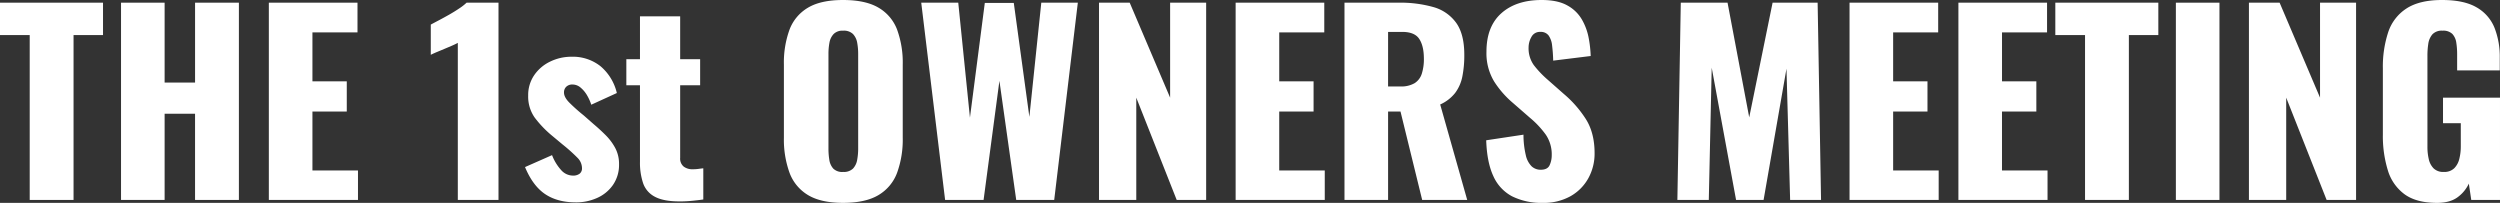
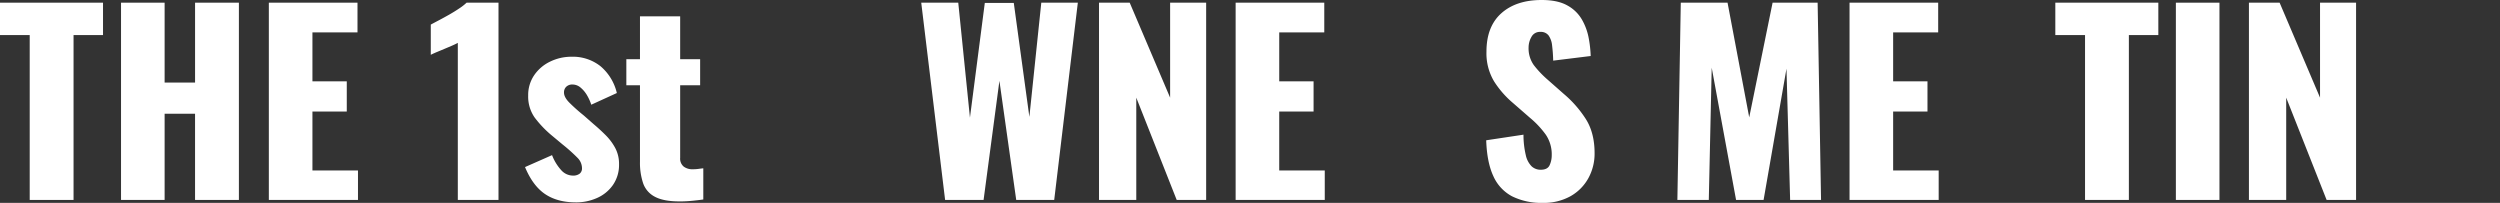
<svg xmlns="http://www.w3.org/2000/svg" width="1082.378" height="87.828" viewBox="0 0 1082.378 87.828">
  <rect x="0" y="0" width="1082.378" height="87.828" fill="#333333" stroke="none" />
  <defs>
    <clipPath id="clip-path">
      <rect id="長方形_6213" data-name="長方形 6213" width="1082.378" height="87.828" fill="#fff" />
    </clipPath>
  </defs>
  <g id="グループ_11808" data-name="グループ 11808" transform="translate(0)">
    <path id="パス_9829" data-name="パス 9829" d="M0,.514V14.537H12.862v71.38H31.843V14.537H44.6V.514Z" transform="translate(0 0.646)" fill="#fff" />
    <path id="パス_9830" data-name="パス 9830" d="M55.284.514V35.1H42.1V.514H23.231v85.4H42.1V48.593h13.18V85.917H74.26V.514Z" transform="translate(29.17 0.646)" fill="#fff" />
    <path id="パス_9831" data-name="パス 9831" d="M51.6.514v85.4H90.191V73.159H70.474V47.643H85.341V34.569H70.474V13.378H89.981V.514Z" transform="translate(64.795 0.646)" fill="#fff" />
    <g id="グループ_11807" data-name="グループ 11807" transform="translate(0 0)">
      <g id="グループ_11806" data-name="グループ 11806" clip-path="url(#clip-path)">
        <path id="パス_9832" data-name="パス 9832" d="M94.388,85.916V17.911q-1.161.633-2.635,1.265t-3.111,1.317q-1.638.687-3.165,1.32t-2.792,1.265V10q1.157-.633,3.268-1.739t4.536-2.477q2.419-1.37,4.529-2.795A22.369,22.369,0,0,0,98.185.515H112v85.4Z" transform="translate(103.824 0.648)" fill="#fff" />
        <path id="パス_9833" data-name="パス 9833" d="M122.81,73.941q-8.015,0-13.338-3.584t-8.7-11.7l11.7-5.168a20.608,20.608,0,0,0,3.954,6.485,6.818,6.818,0,0,0,5.008,2.371,4.575,4.575,0,0,0,3.007-.844,2.871,2.871,0,0,0,1-2.319,6.4,6.4,0,0,0-1.843-4.428,72.73,72.73,0,0,0-6.591-5.905l-4.428-3.69a46.557,46.557,0,0,1-7.644-7.96,15.8,15.8,0,0,1-2.795-9.541,15.182,15.182,0,0,1,2.583-8.75A17.407,17.407,0,0,1,111.634,13a20.889,20.889,0,0,1,9.28-2.109A19.255,19.255,0,0,1,133.459,15a21.622,21.622,0,0,1,7.065,11.6l-11.071,5.059a20.1,20.1,0,0,0-1.793-4.006,12.689,12.689,0,0,0-2.792-3.374,5.413,5.413,0,0,0-3.532-1.369,3.747,3.747,0,0,0-2.689.947,3.32,3.32,0,0,0-1,2.531q0,2.006,2.267,4.322a76.788,76.788,0,0,0,6.275,5.589l4.322,3.8q2.636,2.213,5.168,4.744a23.673,23.673,0,0,1,4.164,5.589,14.532,14.532,0,0,1,1.633,6.959,15.266,15.266,0,0,1-2.635,9.014,16.442,16.442,0,0,1-6.907,5.641,22.2,22.2,0,0,1-9.12,1.9" transform="translate(126.538 13.676)" fill="#fff" />
        <path id="パス_9834" data-name="パス 9834" d="M143.205,83.262q-6.855,0-10.6-2a10.426,10.426,0,0,1-5.114-5.851,27.953,27.953,0,0,1-1.369-9.332V32.97H120.22V21.689h5.905V3.132h17.4V21.689h8.646V32.97h-8.646V64.389a4.457,4.457,0,0,0,1.529,3.8,6.176,6.176,0,0,0,3.848,1.159,18.733,18.733,0,0,0,2.531-.158c.771-.106,1.475-.192,2.109-.264v13.5q-1.374.213-4.324.528a56.068,56.068,0,0,1-6.009.316" transform="translate(150.954 3.934)" fill="#fff" />
-         <path id="パス_9835" data-name="パス 9835" d="M176.082,87.828q-9.6,0-15.183-3.377a18.851,18.851,0,0,1-8.014-9.7,42.147,42.147,0,0,1-2.423-15.077V27.941a41.626,41.626,0,0,1,2.423-15.077A18.648,18.648,0,0,1,160.9,3.32Q166.485,0,176.082,0q9.7,0,15.341,3.32a18.585,18.585,0,0,1,8.066,9.544,41.624,41.624,0,0,1,2.425,15.077V59.675a42.145,42.145,0,0,1-2.425,15.077,18.785,18.785,0,0,1-8.066,9.7q-5.64,3.373-15.341,3.377m0-13.392a5.654,5.654,0,0,0,4.324-1.475,7.391,7.391,0,0,0,1.791-3.8,26.579,26.579,0,0,0,.422-4.744V23.3a26.356,26.356,0,0,0-.422-4.8,7.351,7.351,0,0,0-1.791-3.742,5.655,5.655,0,0,0-4.324-1.477,5.345,5.345,0,0,0-4.112,1.477,7.3,7.3,0,0,0-1.793,3.742,26.157,26.157,0,0,0-.422,4.8v41.12a30.147,30.147,0,0,0,.37,4.744,7.254,7.254,0,0,0,1.687,3.8,5.464,5.464,0,0,0,4.27,1.475" transform="translate(188.927 0.001)" fill="#fff" />
        <path id="パス_9836" data-name="パス 9836" d="M187.157,85.915,176.824.515h16.026l5.062,49.764L204.343.618h12.548l6.747,49.344L228.8.515H244.62l-10.227,85.4H217.945L210.67,34.358l-6.855,51.557Z" transform="translate(222.029 0.647)" fill="#fff" />
        <path id="パス_9837" data-name="パス 9837" d="M210.946,85.915V.515h13.286l17.5,41.118V.515h15.6v85.4H244.58l-17.5-44.283V85.915Z" transform="translate(264.874 0.647)" fill="#fff" />
        <path id="パス_9838" data-name="パス 9838" d="M237.169,85.915V.515h38.378V13.376h-19.5V34.568h14.867V47.642H256.042V73.158h19.717V85.915Z" transform="translate(297.799 0.647)" fill="#fff" />
-         <path id="パス_9839" data-name="パス 9839" d="M258.062,85.915V.514h23.513a52.394,52.394,0,0,1,14.971,1.9,18.159,18.159,0,0,1,9.857,6.8q3.532,4.9,3.532,13.865a47.01,47.01,0,0,1-.841,9.381,17.512,17.512,0,0,1-3.11,7.119,17.11,17.11,0,0,1-6.485,5.008l11.7,41.33H291.7l-9.383-38.274h-5.377V85.915Zm18.873-49.132h5.271a11.477,11.477,0,0,0,6.221-1.423,7.544,7.544,0,0,0,3.111-4.112,20.7,20.7,0,0,0,.9-6.485q0-5.478-2-8.54t-7.38-3.056h-6.115Z" transform="translate(324.034 0.647)" fill="#fff" />
        <path id="パス_9840" data-name="パス 9840" d="M309.831,87.828a28.4,28.4,0,0,1-13.39-2.847,18.222,18.222,0,0,1-8.118-8.8q-2.744-5.955-3.059-15.447L301.4,58.306a38.422,38.422,0,0,0,1,8.856,9.769,9.769,0,0,0,2.531,4.85,5.683,5.683,0,0,0,3.954,1.477q2.95,0,3.848-2a10.243,10.243,0,0,0,.9-4.218A15.2,15.2,0,0,0,311.1,58.36a39.554,39.554,0,0,0-6.853-7.329l-7.38-6.433a41.152,41.152,0,0,1-8.172-9.329,23.592,23.592,0,0,1-3.32-12.916q0-10.858,6.431-16.606T309.306,0q6.851,0,11.017,2.321a16.2,16.2,0,0,1,6.327,6.061A25.141,25.141,0,0,1,329.6,16.29a50.633,50.633,0,0,1,.9,7.96l-16.238,2a64.814,64.814,0,0,0-.474-6.589,9.07,9.07,0,0,0-1.529-4.324,4.214,4.214,0,0,0-3.584-1.527,4.076,4.076,0,0,0-3.848,2.213,9.139,9.139,0,0,0-1.214,4.428,12.507,12.507,0,0,0,2.269,7.75,43.6,43.6,0,0,0,5.955,6.273L318.9,40.7a48.174,48.174,0,0,1,9.438,10.755q3.847,6.009,3.848,14.865a21.978,21.978,0,0,1-2.743,10.913,20.052,20.052,0,0,1-7.748,7.75,23.63,23.63,0,0,1-11.862,2.847" transform="translate(358.192 0.001)" fill="#fff" />
        <path id="パス_9841" data-name="パス 9841" d="M321.958,85.915l1.475-85.4h20.245l9.383,49.658L363.182.515h19.5l1.478,85.4H370.775l-1.583-56.829-9.909,56.829H347.368L336.823,28.665,335.56,85.915Z" transform="translate(404.265 0.647)" fill="#fff" />
        <path id="パス_9842" data-name="パス 9842" d="M355,85.915V.515h38.378V13.376h-19.5V34.568h14.867V47.642H373.878V73.158h19.717V85.915Z" transform="translate(445.76 0.647)" fill="#fff" />
-         <path id="パス_9843" data-name="パス 9843" d="M375.9,85.915V.515h38.378V13.376h-19.5V34.568h14.867V47.642H394.771V73.158h19.717V85.915Z" transform="translate(471.995 0.647)" fill="#fff" />
        <path id="パス_9844" data-name="パス 9844" d="M407.365,85.915V14.536H394.5V.515h44.6V14.536H426.344v71.38Z" transform="translate(495.353 0.647)" fill="#fff" />
        <rect id="長方形_6212" data-name="長方形 6212" width="18.873" height="85.401" transform="translate(942.046 1.162)" fill="#fff" />
        <path id="パス_9845" data-name="パス 9845" d="M431.662,85.915V.515h13.286l17.5,41.118V.515h15.6v85.4H465.3l-17.5-44.283V85.915Z" transform="translate(542.014 0.647)" fill="#fff" />
-         <path id="パス_9846" data-name="パス 9846" d="M480.777,87.828q-8.858,0-13.971-3.69a19.89,19.89,0,0,1-7.275-10.385,50.28,50.28,0,0,1-2.161-15.447V29.628a47.71,47.71,0,0,1,2.319-15.711,19.477,19.477,0,0,1,7.96-10.279Q473.289,0,482.99,0q9.491,0,14.919,3.162a17.859,17.859,0,0,1,7.75,8.752,33.959,33.959,0,0,1,2.321,13.074v5.483H489.527V23.513a32.345,32.345,0,0,0-.368-5.062,6.993,6.993,0,0,0-1.687-3.742,5.585,5.585,0,0,0-4.27-1.423,5.473,5.473,0,0,0-4.428,1.633,8.069,8.069,0,0,0-1.741,4.06,33.648,33.648,0,0,0-.368,5.062V63.578a23.225,23.225,0,0,0,.58,5.323,8.123,8.123,0,0,0,2.109,4.008,5.914,5.914,0,0,0,4.376,1.527,6.125,6.125,0,0,0,4.532-1.581,8.62,8.62,0,0,0,2.215-4.11,22.113,22.113,0,0,0,.634-5.377V53.351h-7.7V42.28h24.672V86.563H495.641L494.588,79.5a15.323,15.323,0,0,1-4.956,5.957q-3.269,2.372-8.856,2.373" transform="translate(574.294 0.001)" fill="#fff" />
      </g>
    </g>
  </g>
</svg>